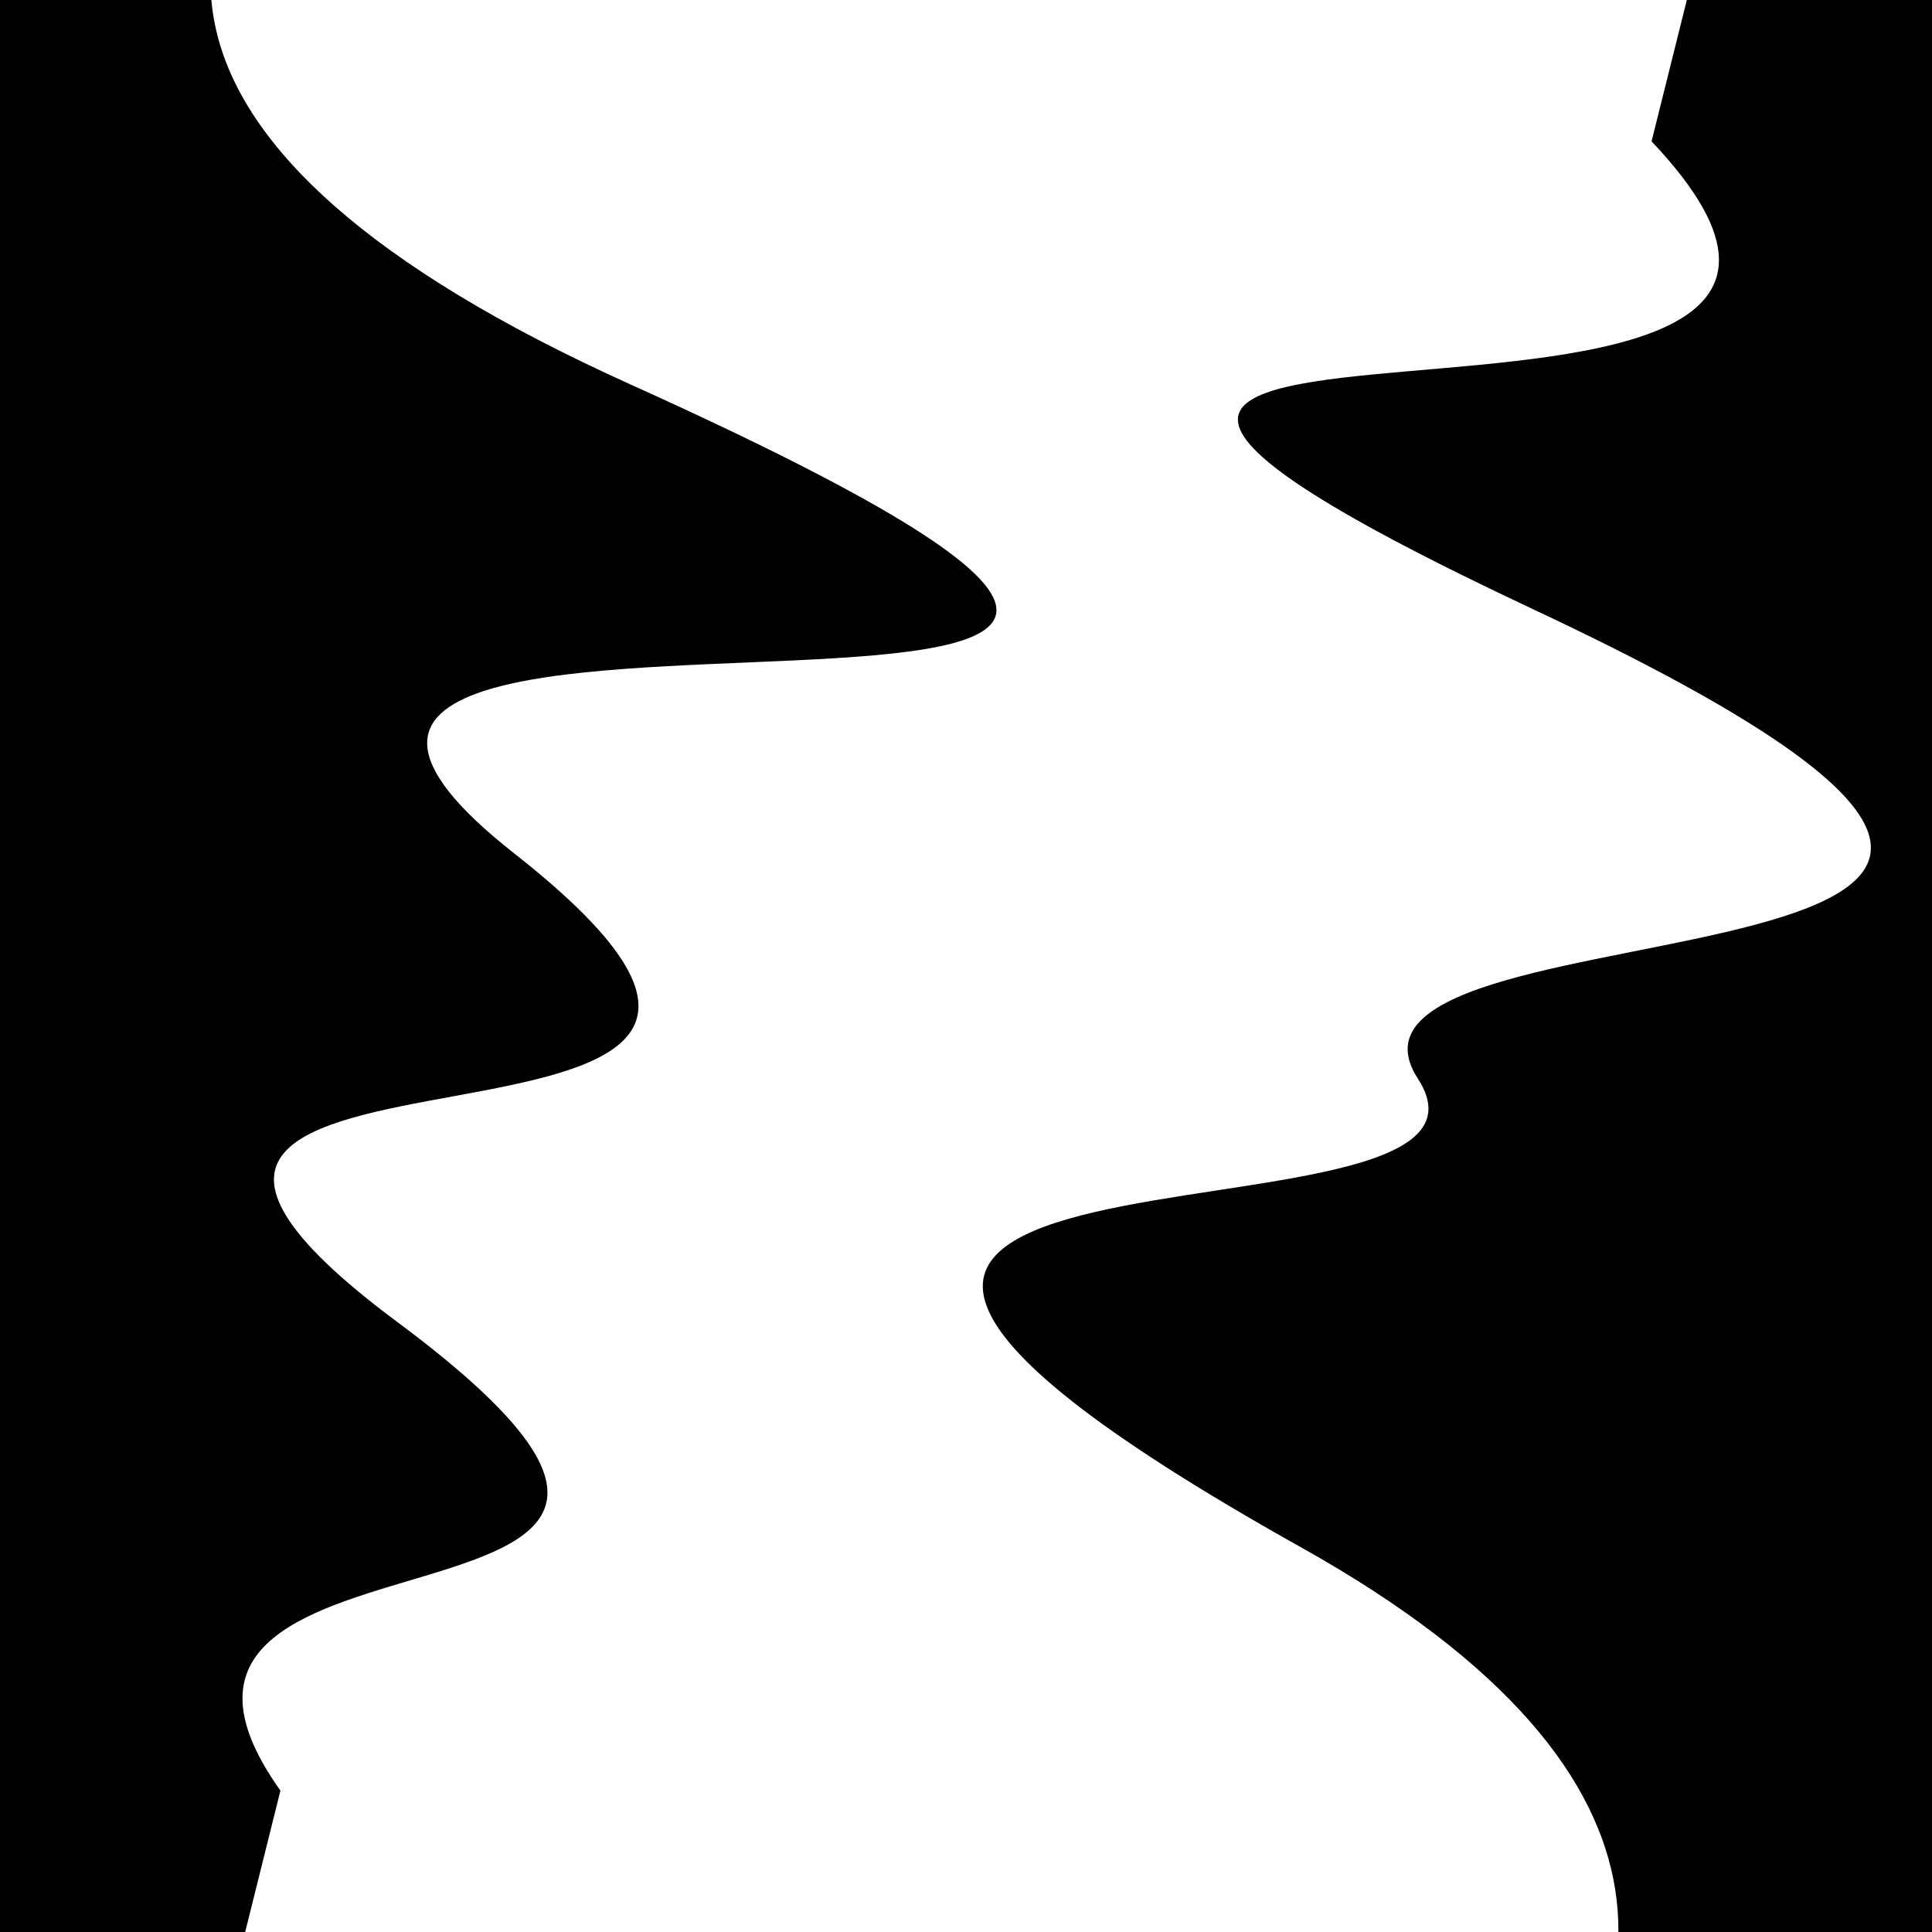
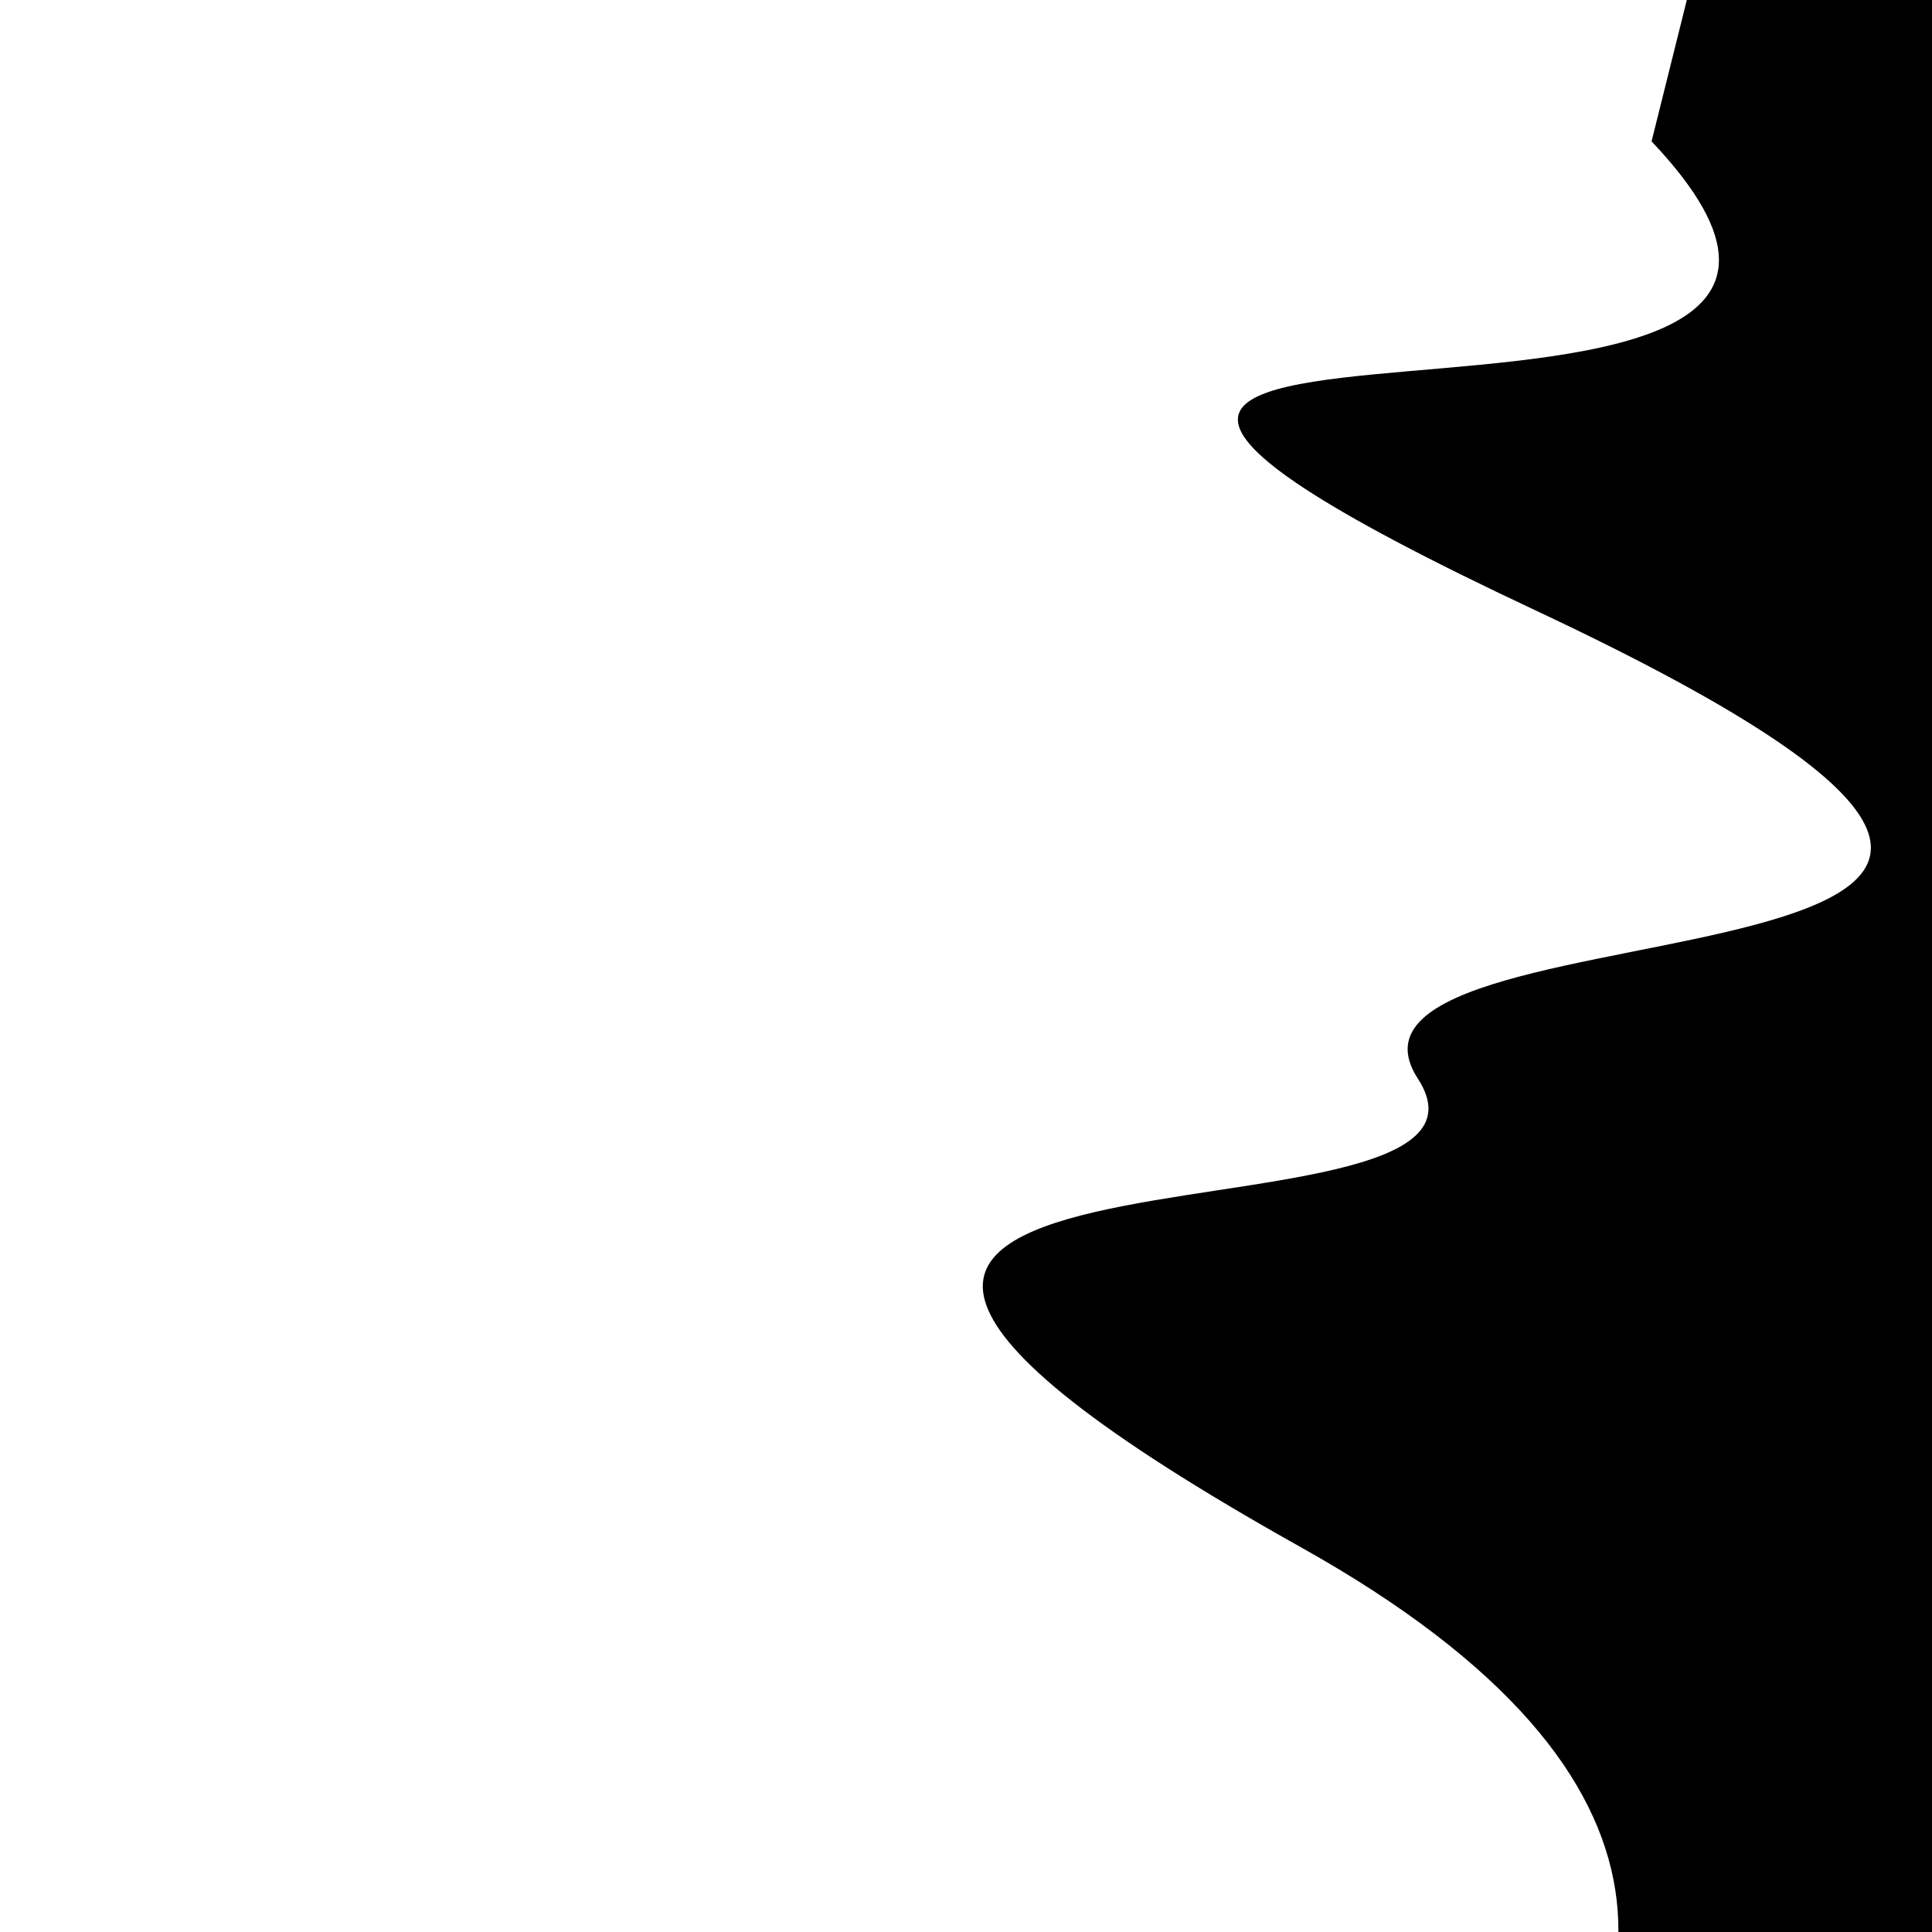
<svg xmlns="http://www.w3.org/2000/svg" viewBox="0 0 1000 1000" height="1000" width="1000">
-   <rect x="0" y="0" width="1000" height="1000" fill="#ffffff" />
  <g transform="rotate(104 500.0 500.0)">
-     <path d="M -250.0 741.05 S  141.83 1337.17  250.00  741.05  372.73 1024.74  500.00  741.05  633.23 1020.96  750.00  741.05  874.14  888.09 1000.00  741.05 h 110 V 2000 H -250.0 Z" fill="hsl(240.8, 20%, 21.396%)" />
-   </g>
+     </g>
  <g transform="rotate(284 500.0 500.0)">
    <path d="M -250.0 741.05 S  120.41 1216.92  250.00  741.05  417.58  829.44  500.00  741.05  653.50 1230.55  750.00  741.05  847.30  980.11 1000.00  741.05 h 110 V 2000 H -250.0 Z" fill="hsl(300.8, 20%, 36.396%)" />
  </g>
</svg>